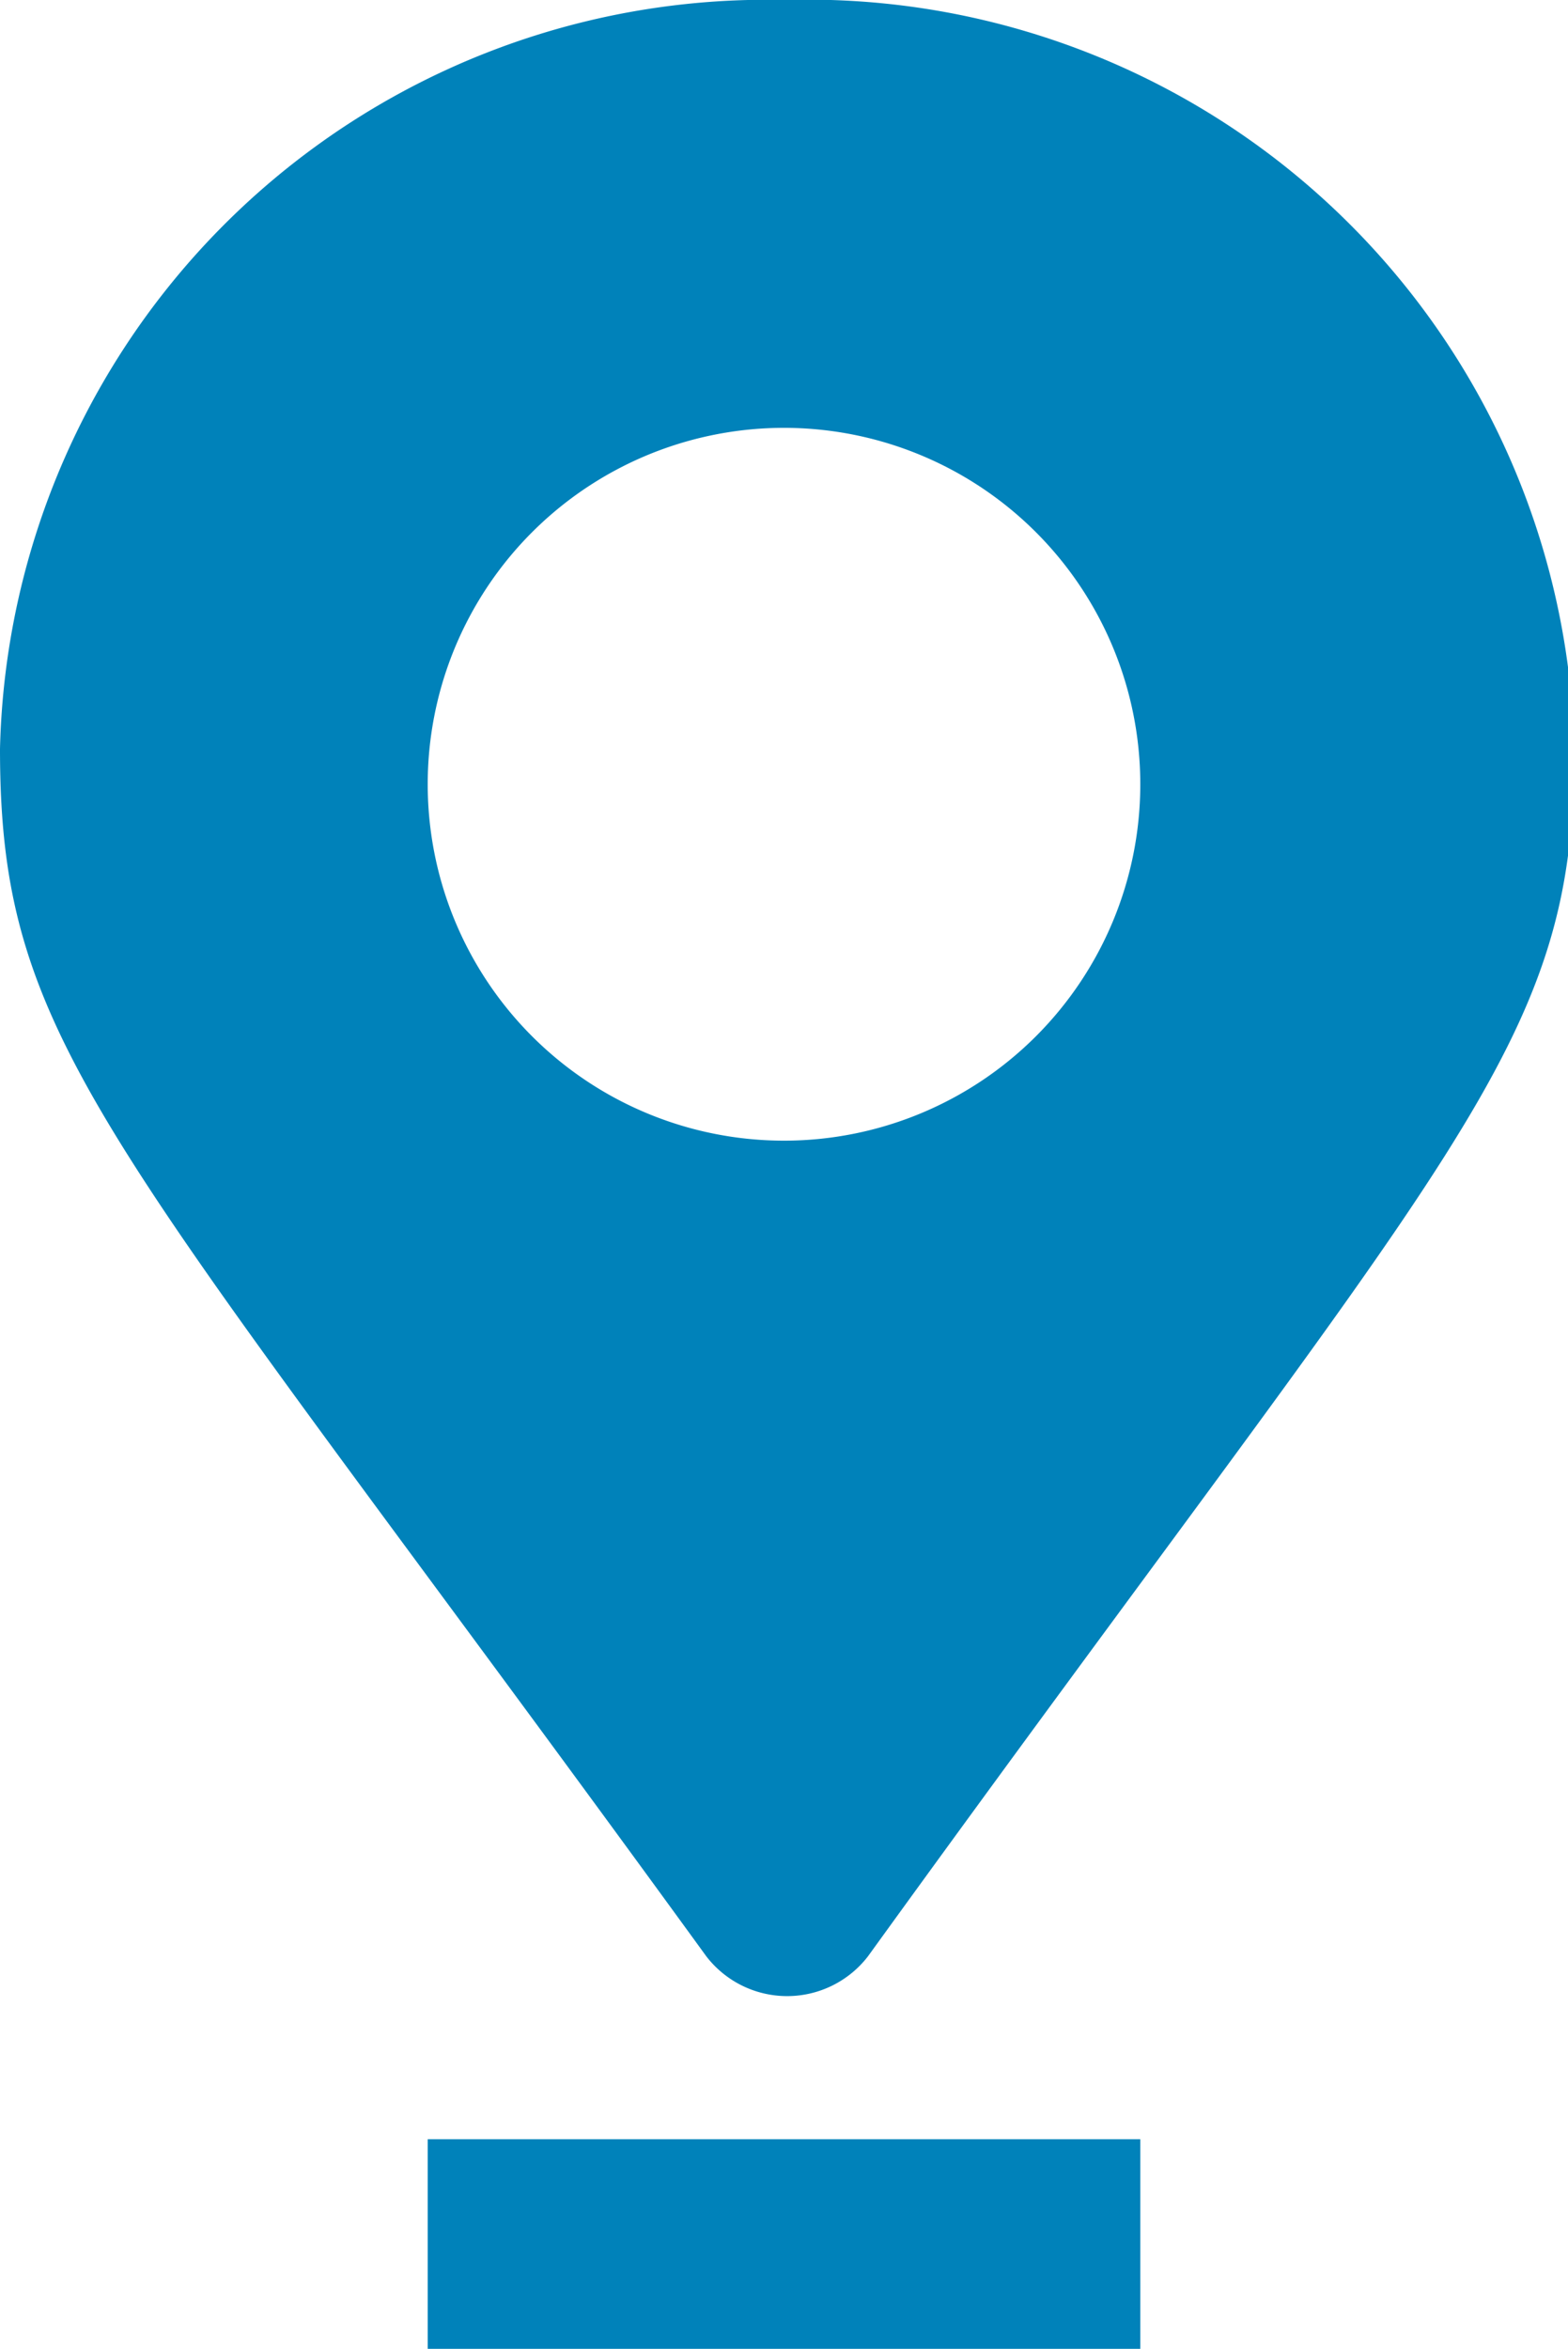
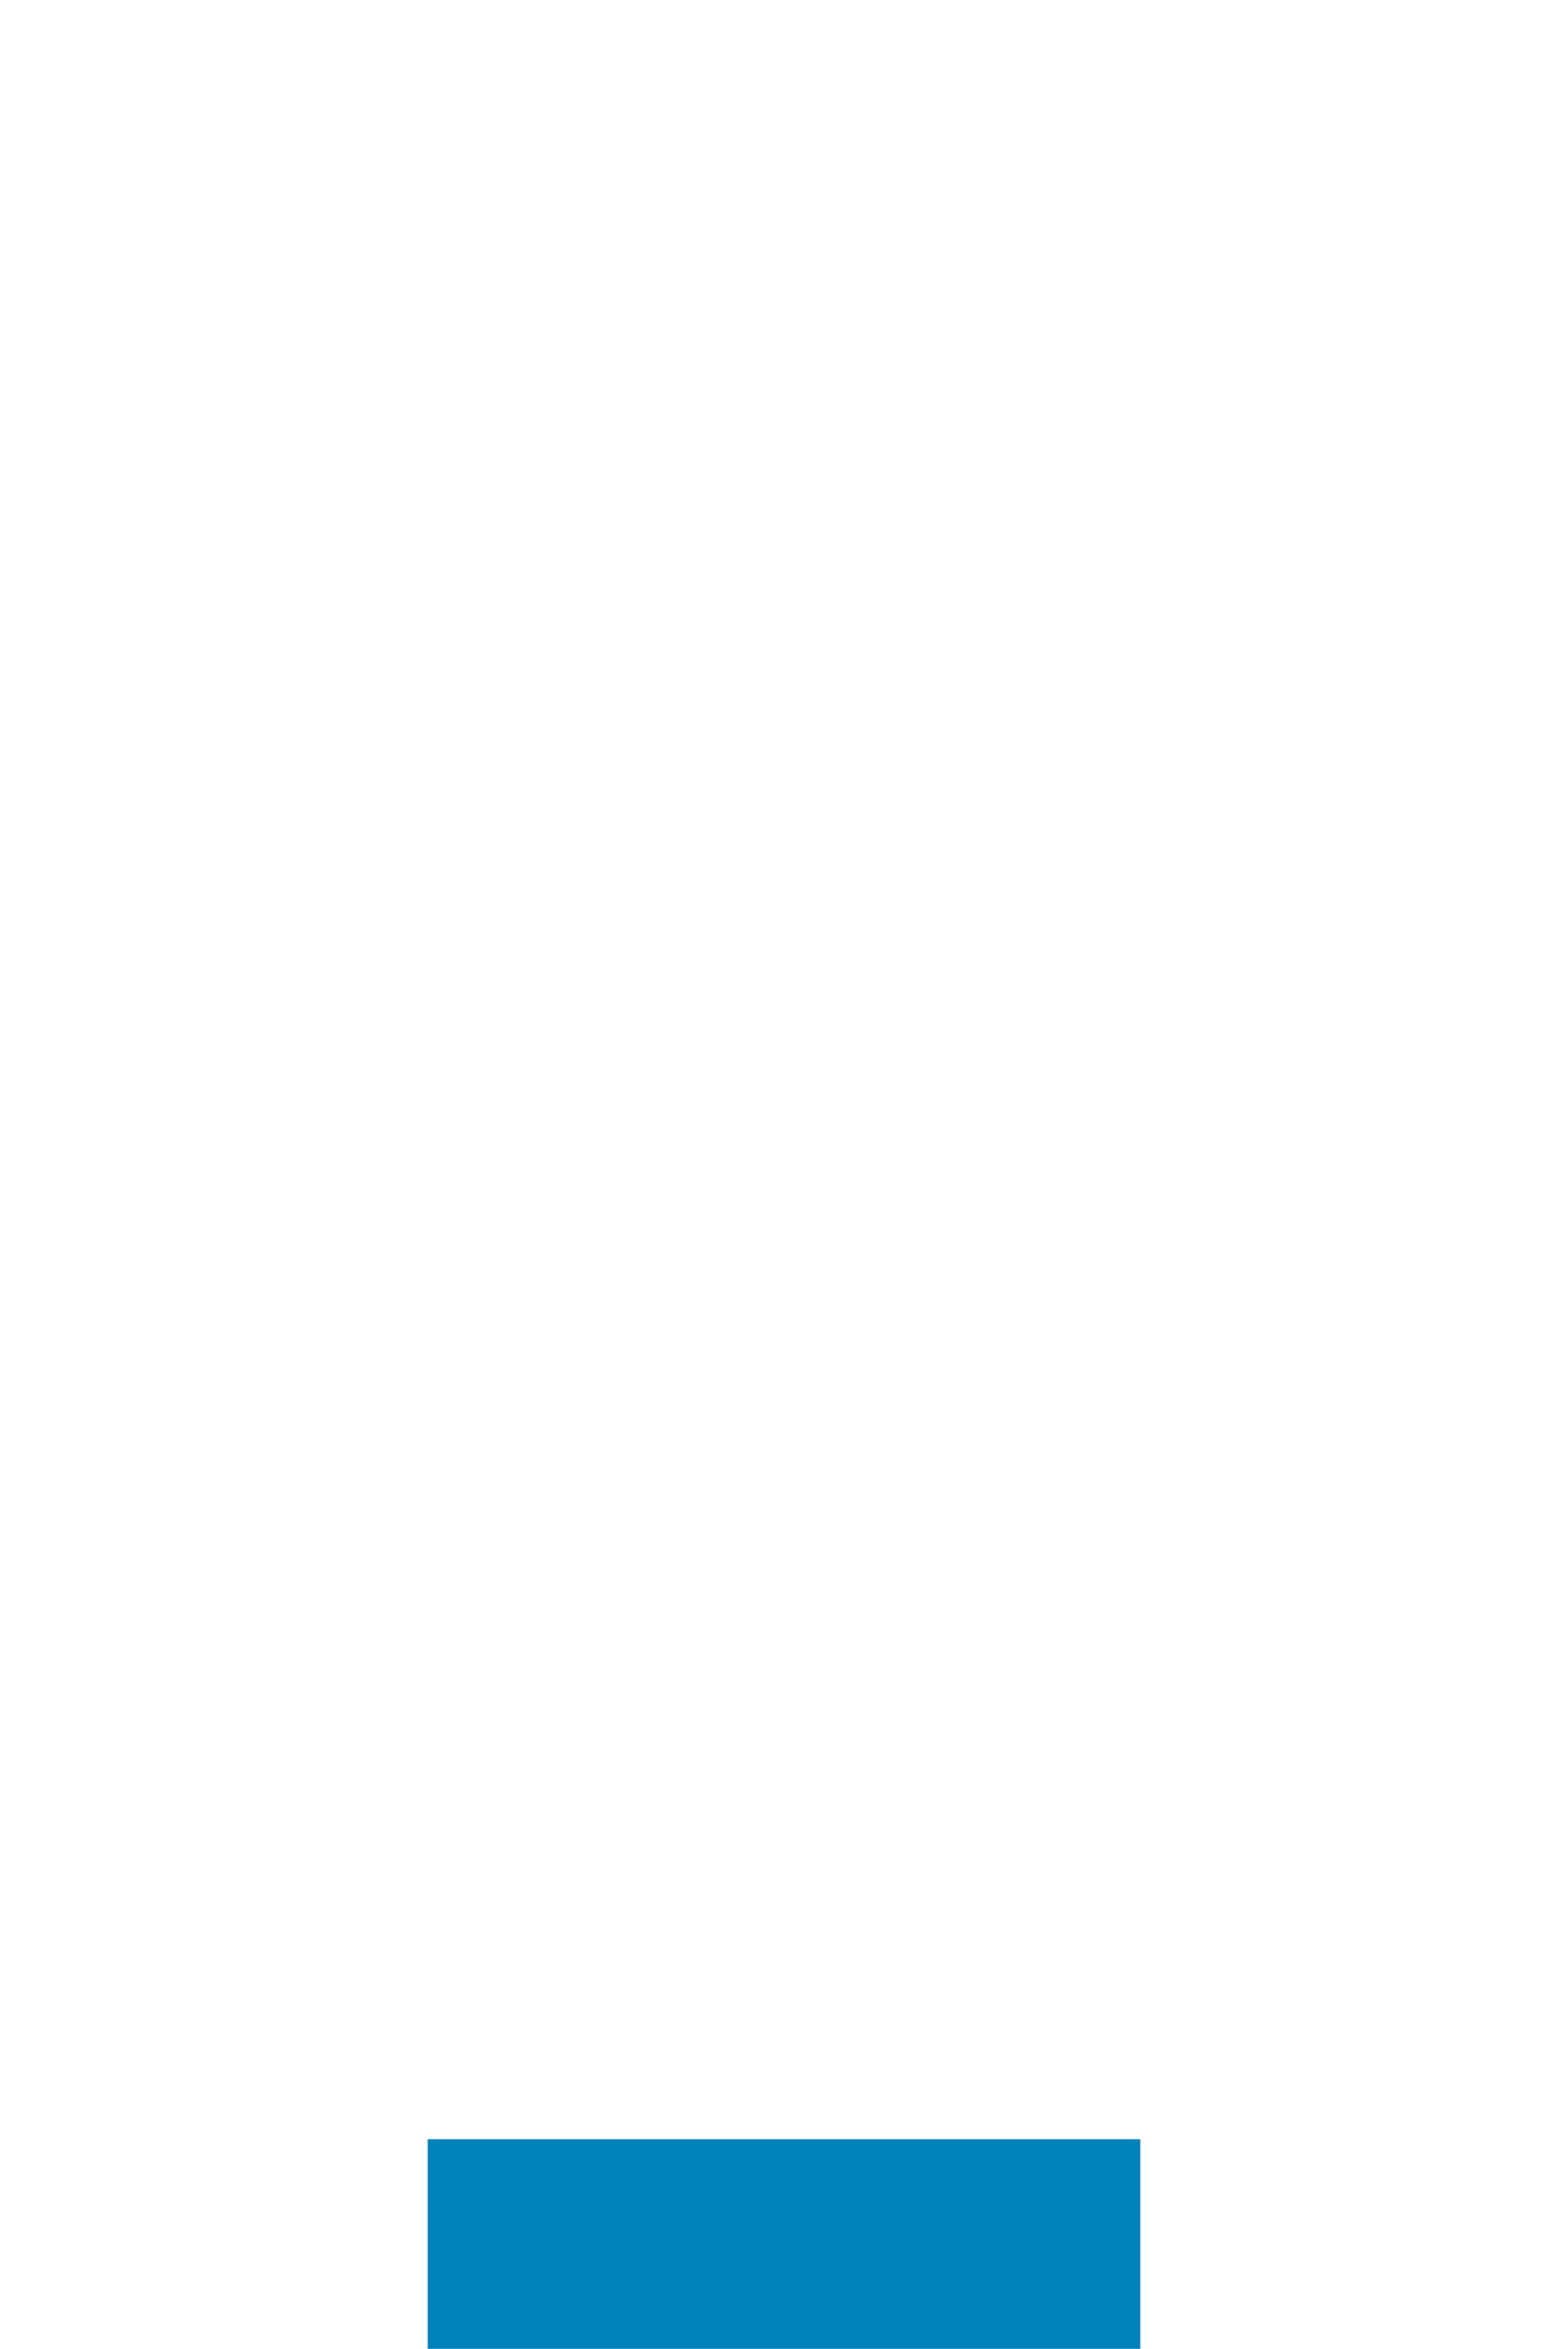
<svg xmlns="http://www.w3.org/2000/svg" viewBox="0 0 19.98 29.92">
  <defs>
    <style>
      .cls-1 {
        fill: none;
      }

      .cls-2 {
        fill: #0082ba;
      }

      .cls-3 {
        clip-path: url(#clip-path);
      }
    </style>
    <clipPath id="clip-path">
      <rect class="cls-1" width="19.98" height="29.06" />
    </clipPath>
  </defs>
  <g id="Ebene_2" data-name="Ebene 2">
    <g id="Ebene_1-2" data-name="Ebene 1">
      <g>
        <rect class="cls-2" x="5.45" y="27.25" width="9.08" height="2.67" />
        <g class="cls-3">
-           <path class="cls-2" d="M10,14.53A4.54,4.54,0,1,1,14.53,10,4.54,4.54,0,0,1,10,14.53M10,0A9.77,9.77,0,0,0,0,9.54c0,3.84,1.4,4.92,9,15.38a1.3,1.3,0,0,0,2.06,0c7.56-10.46,9-11.54,9-15.38A9.77,9.77,0,0,0,10,0" />
-         </g>
+           </g>
      </g>
    </g>
  </g>
</svg>